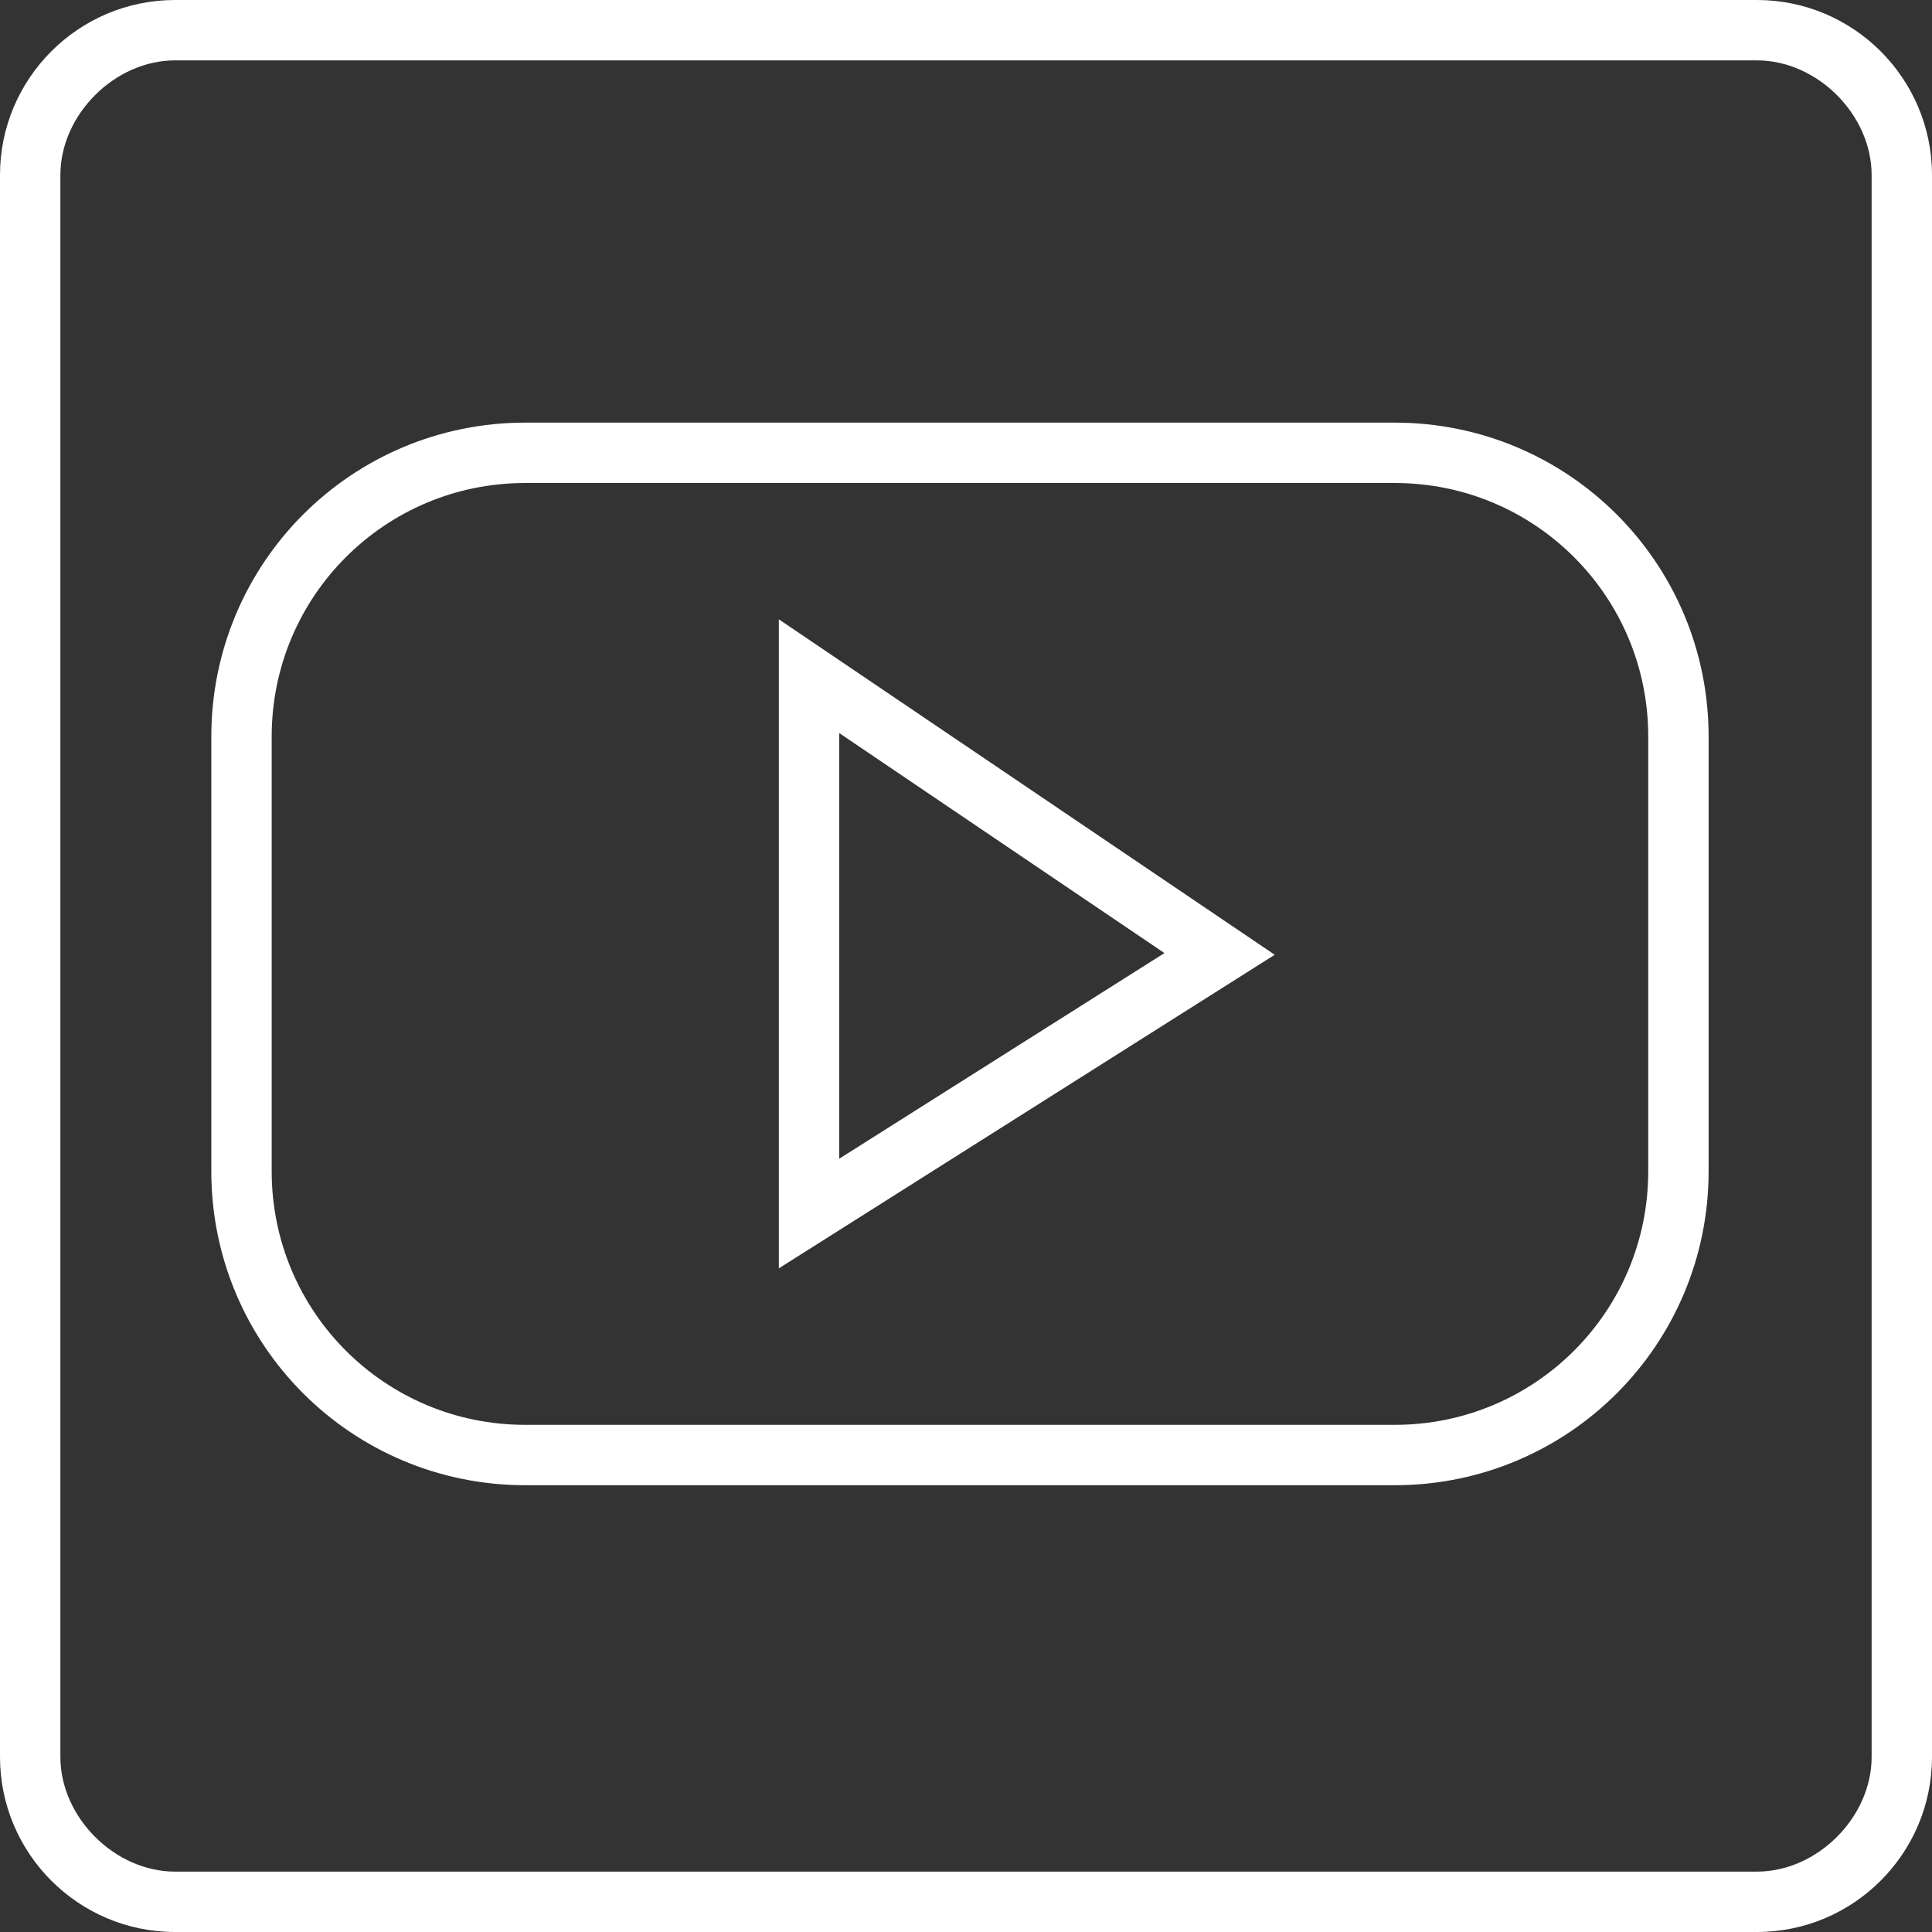
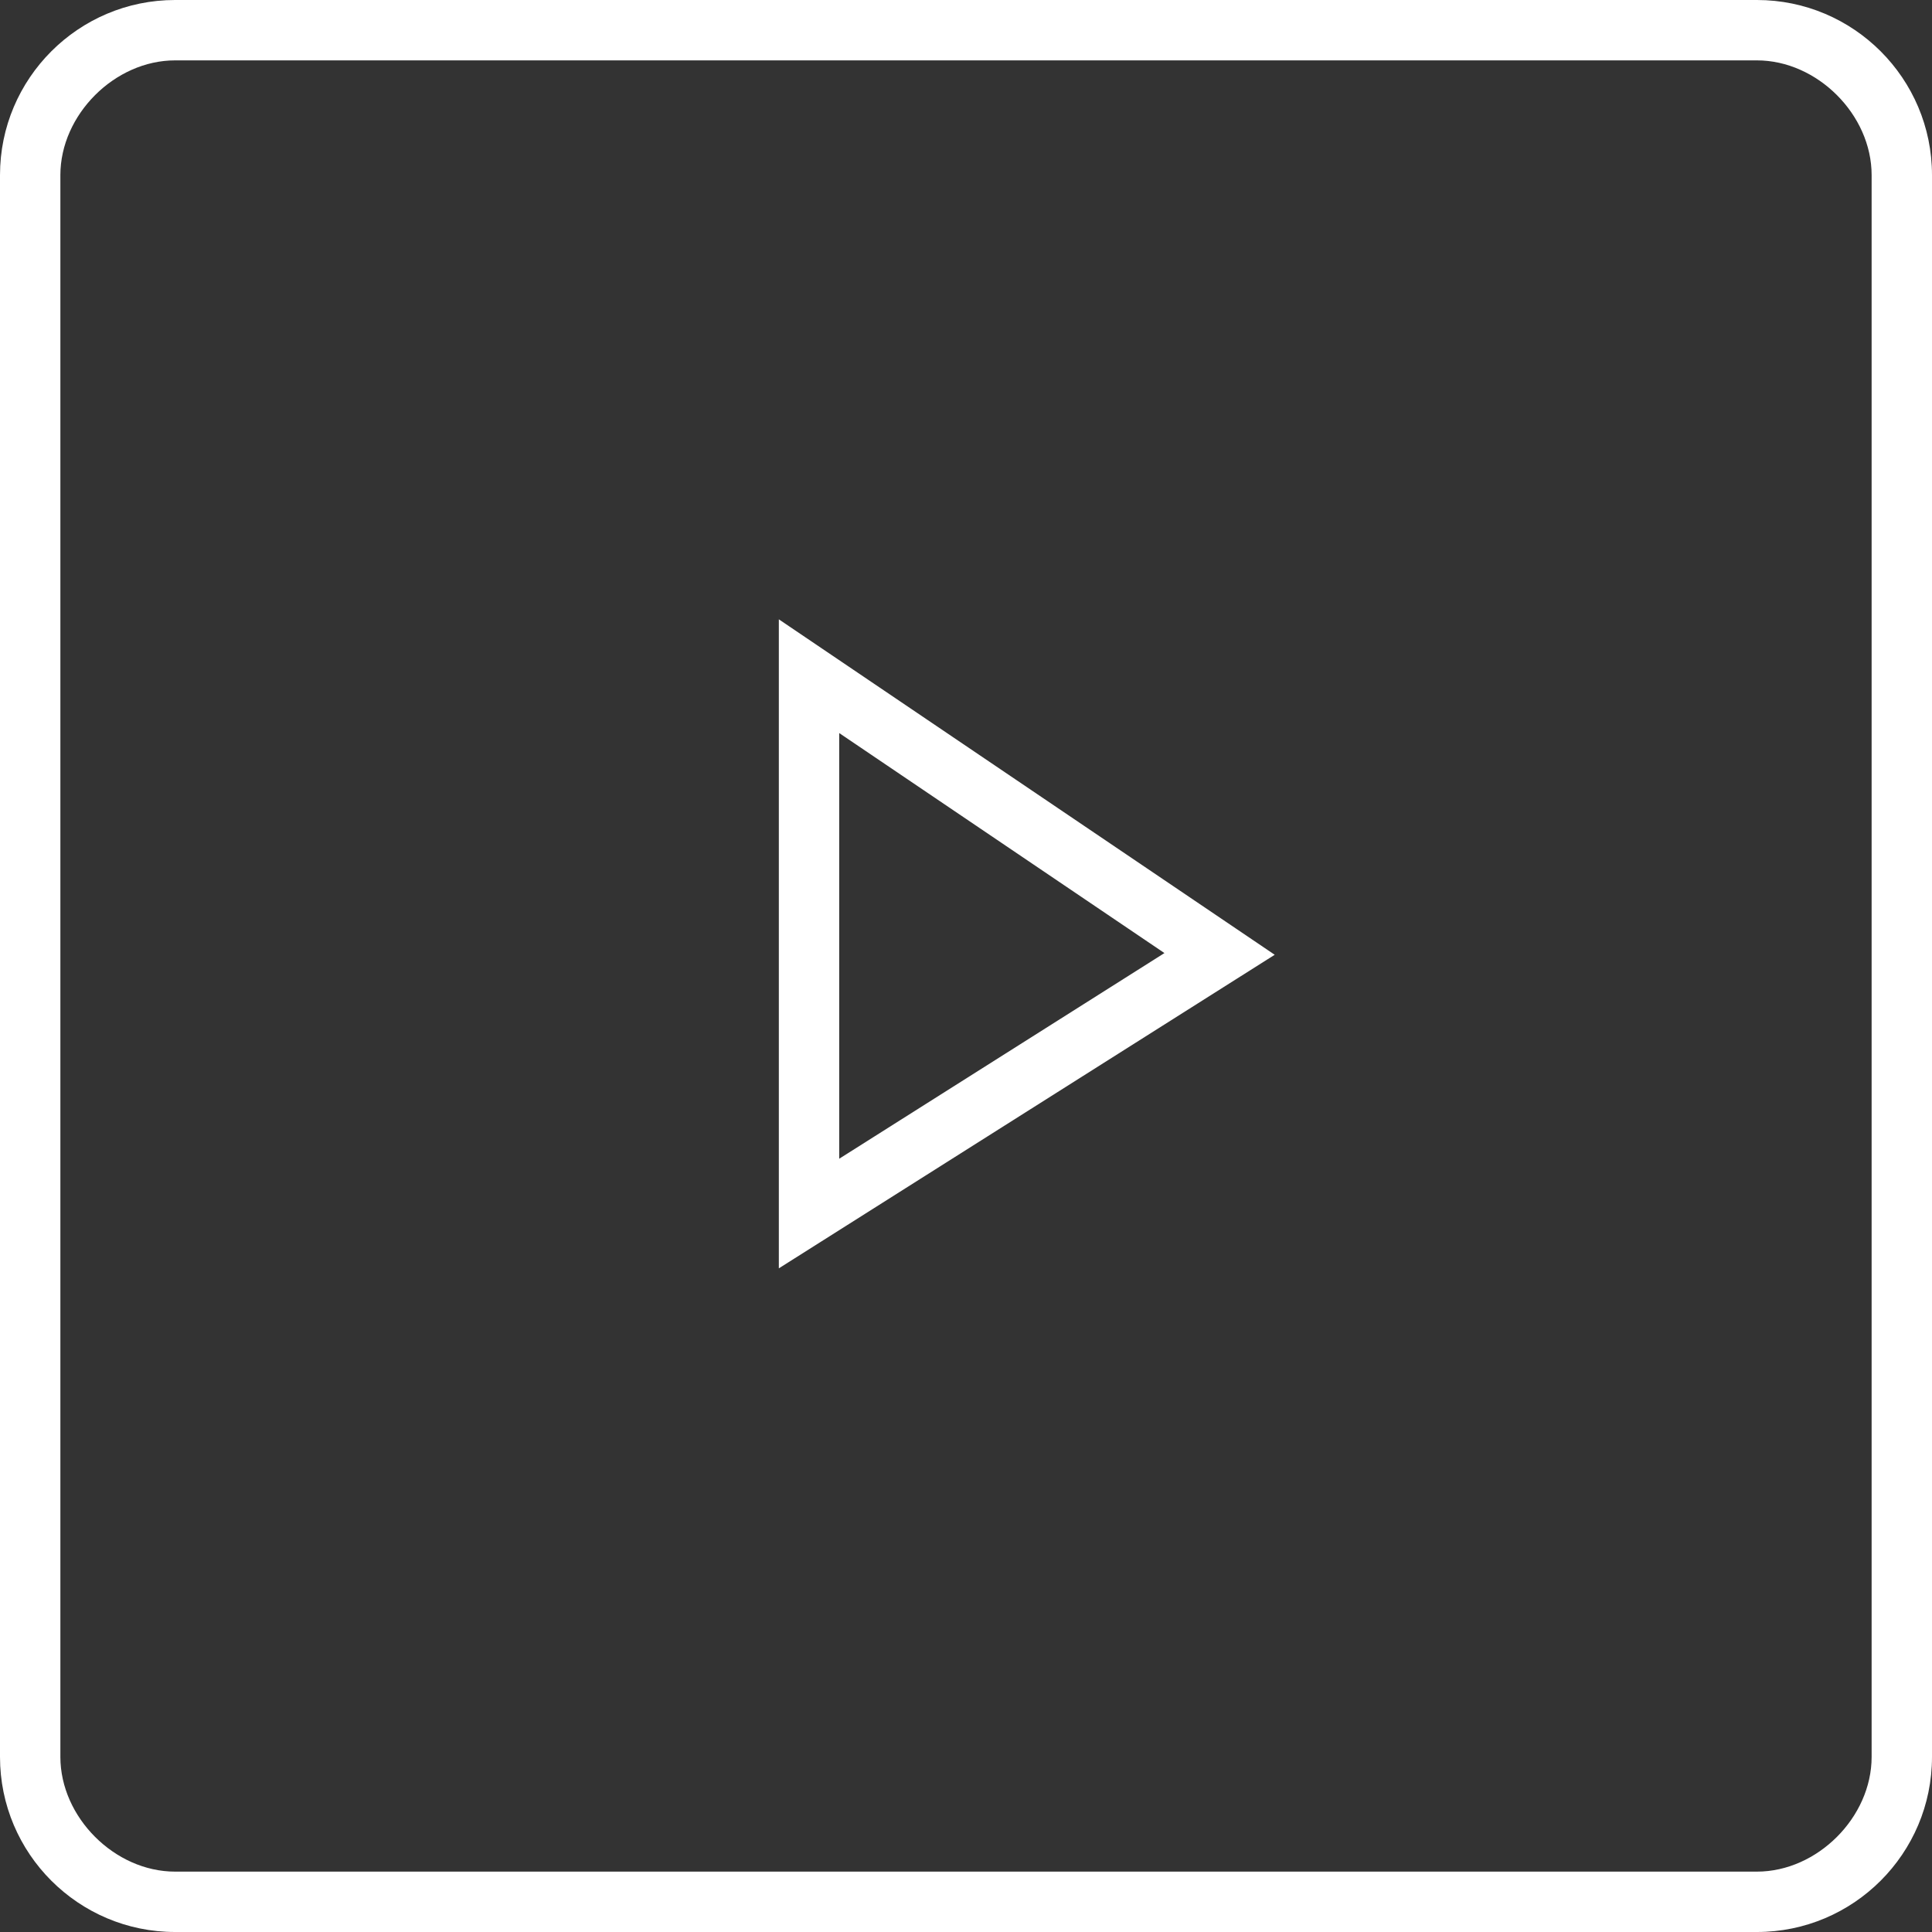
<svg xmlns="http://www.w3.org/2000/svg" version="1.1" id="svg2" x="0px" y="0px" viewBox="0 0 32 32" style="enable-background:new 0 0 32 32;" xml:space="preserve">
  <rect x="0" y="0" width="32" height="32" fill="#333333" stroke="none" />
  <style type="text/css">
	.st0{fill:#FFFFFF;}
	.st1{fill:none;stroke:#FFFFFF;stroke-miterlimit:10;}
</style>
  <path id="path3322" class="st0" d="M0,29.1V2.9C0,1.3,1.3,0,2.9,0h26.2C30.7,0,32,1.3,32,2.9v26.2c0,1.6-1.3,2.9-2.9,2.9H2.9  C1.3,32,0,30.7,0,29.1z M31,29.1V2.9C31,1.9,30.1,1,29.1,1H2.9C1.9,1,1,1.9,1,2.9v26.2C1,30.1,1.9,31,2.9,31h26.2  C30.1,31,31,30.1,31,29.1z" />
-   <path class="st1" d="M23.1,24.1H8.7C6.1,24.1,4,22,4,19.4v-7.2c0-2.6,2.1-4.7,4.7-4.7h14.4c2.6,0,4.7,2.1,4.7,4.7v7.2  C27.8,22,25.7,24.1,23.1,24.1z" />
  <polygon class="st1" points="13.4,11.3 13.4,20.1 20.2,15.8 13.4,11.2 " />
</svg>